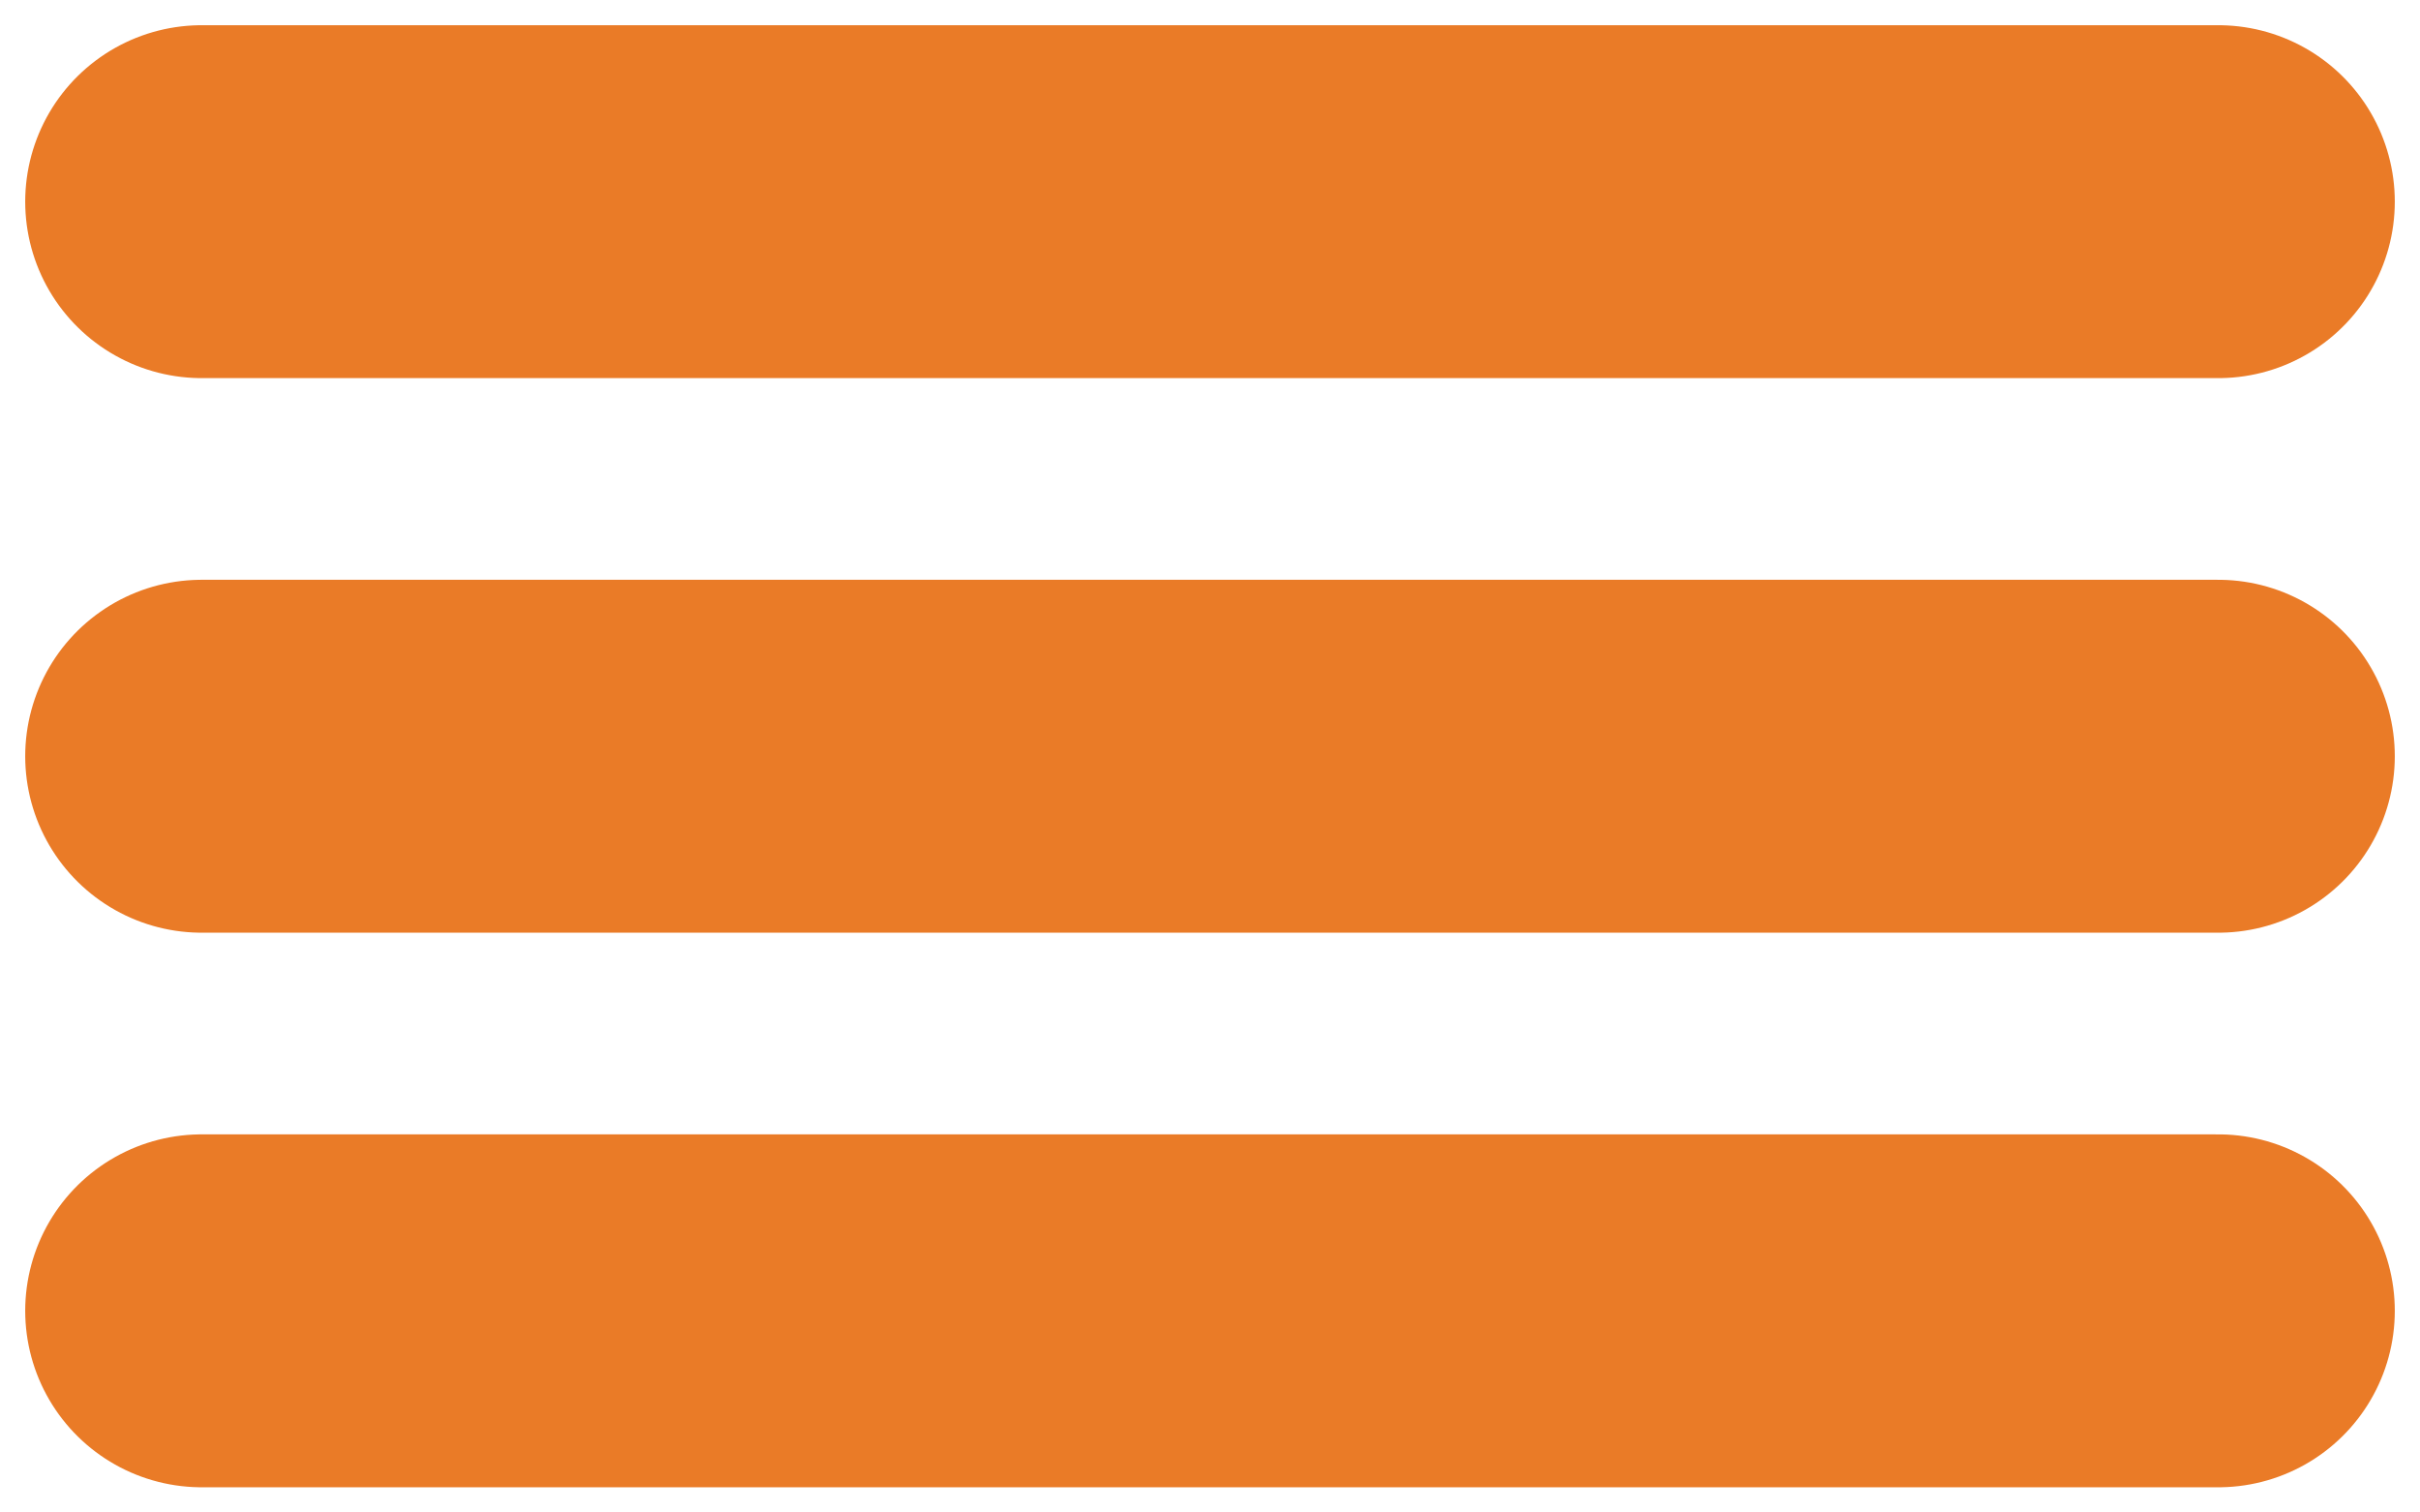
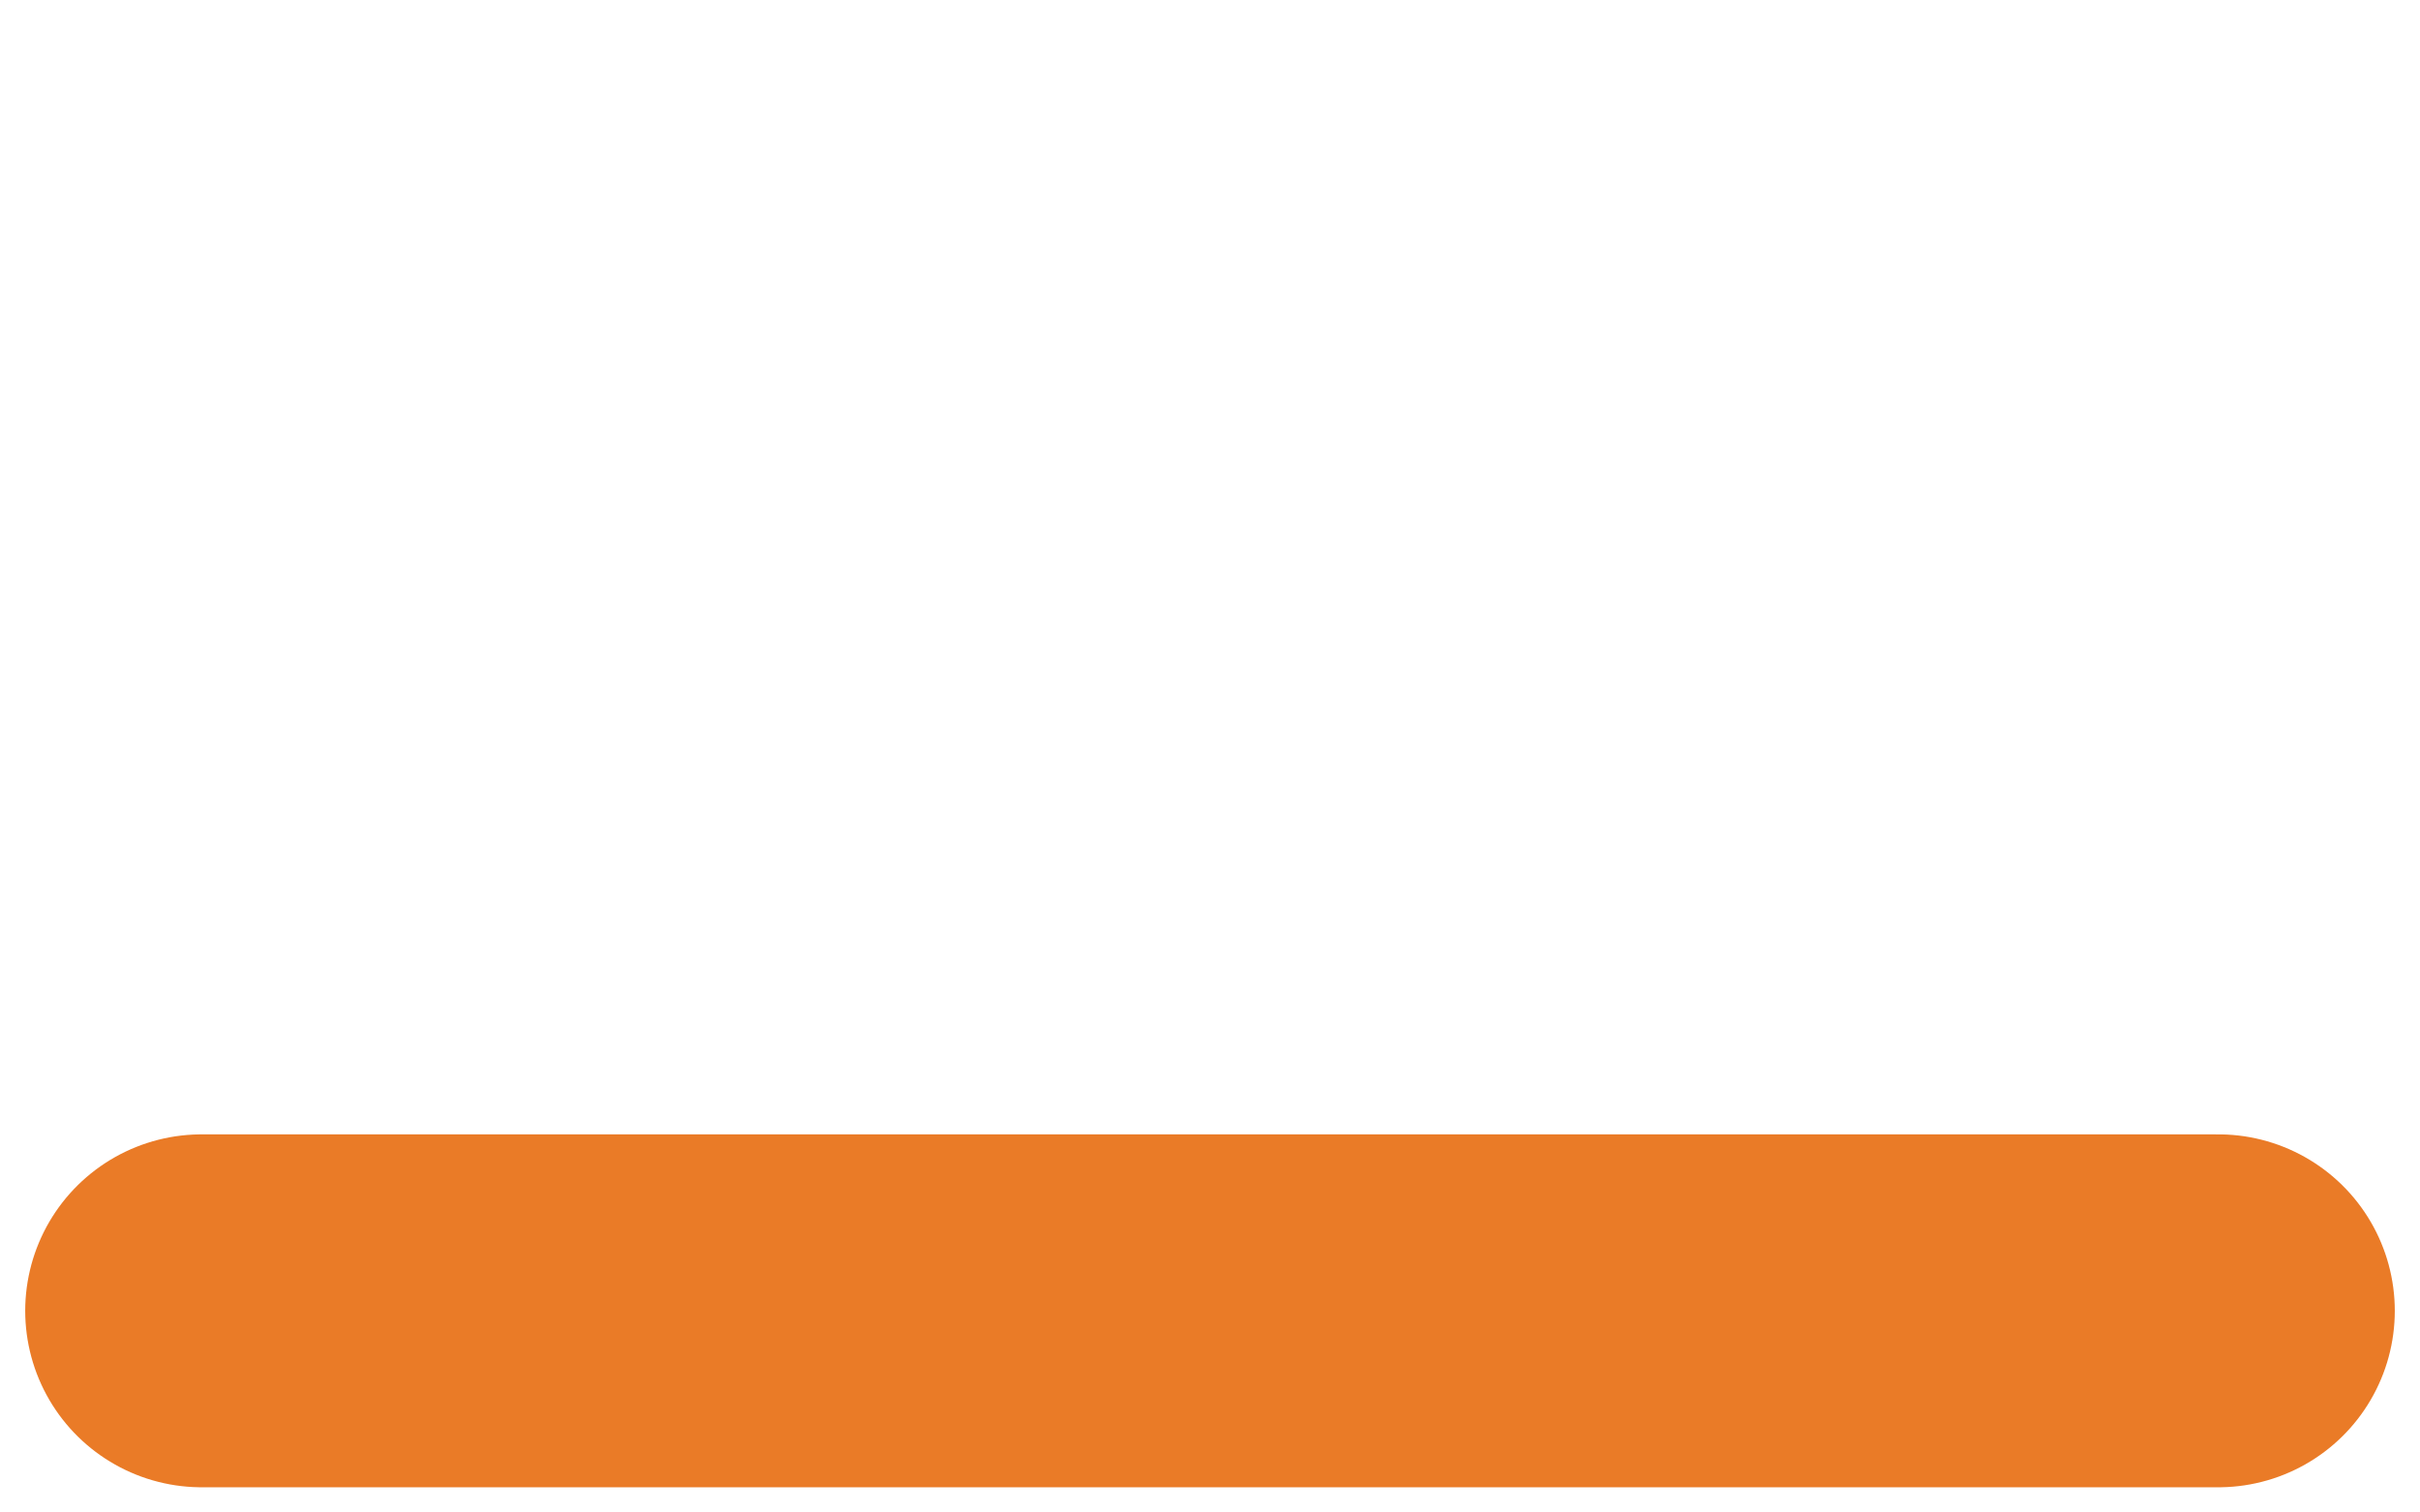
<svg xmlns="http://www.w3.org/2000/svg" width="48" height="30" viewBox="0 0 48 30" fill="none">
-   <path d="M4 4H44" stroke="#EA7B27" stroke-width="7" stroke-linecap="round" />
-   <path d="M4 15H44" stroke="#EA7B27" stroke-width="7" stroke-linecap="round" />
  <path d="M4 26H44" stroke="#EA7B27" stroke-width="7" stroke-linecap="round" />
</svg>